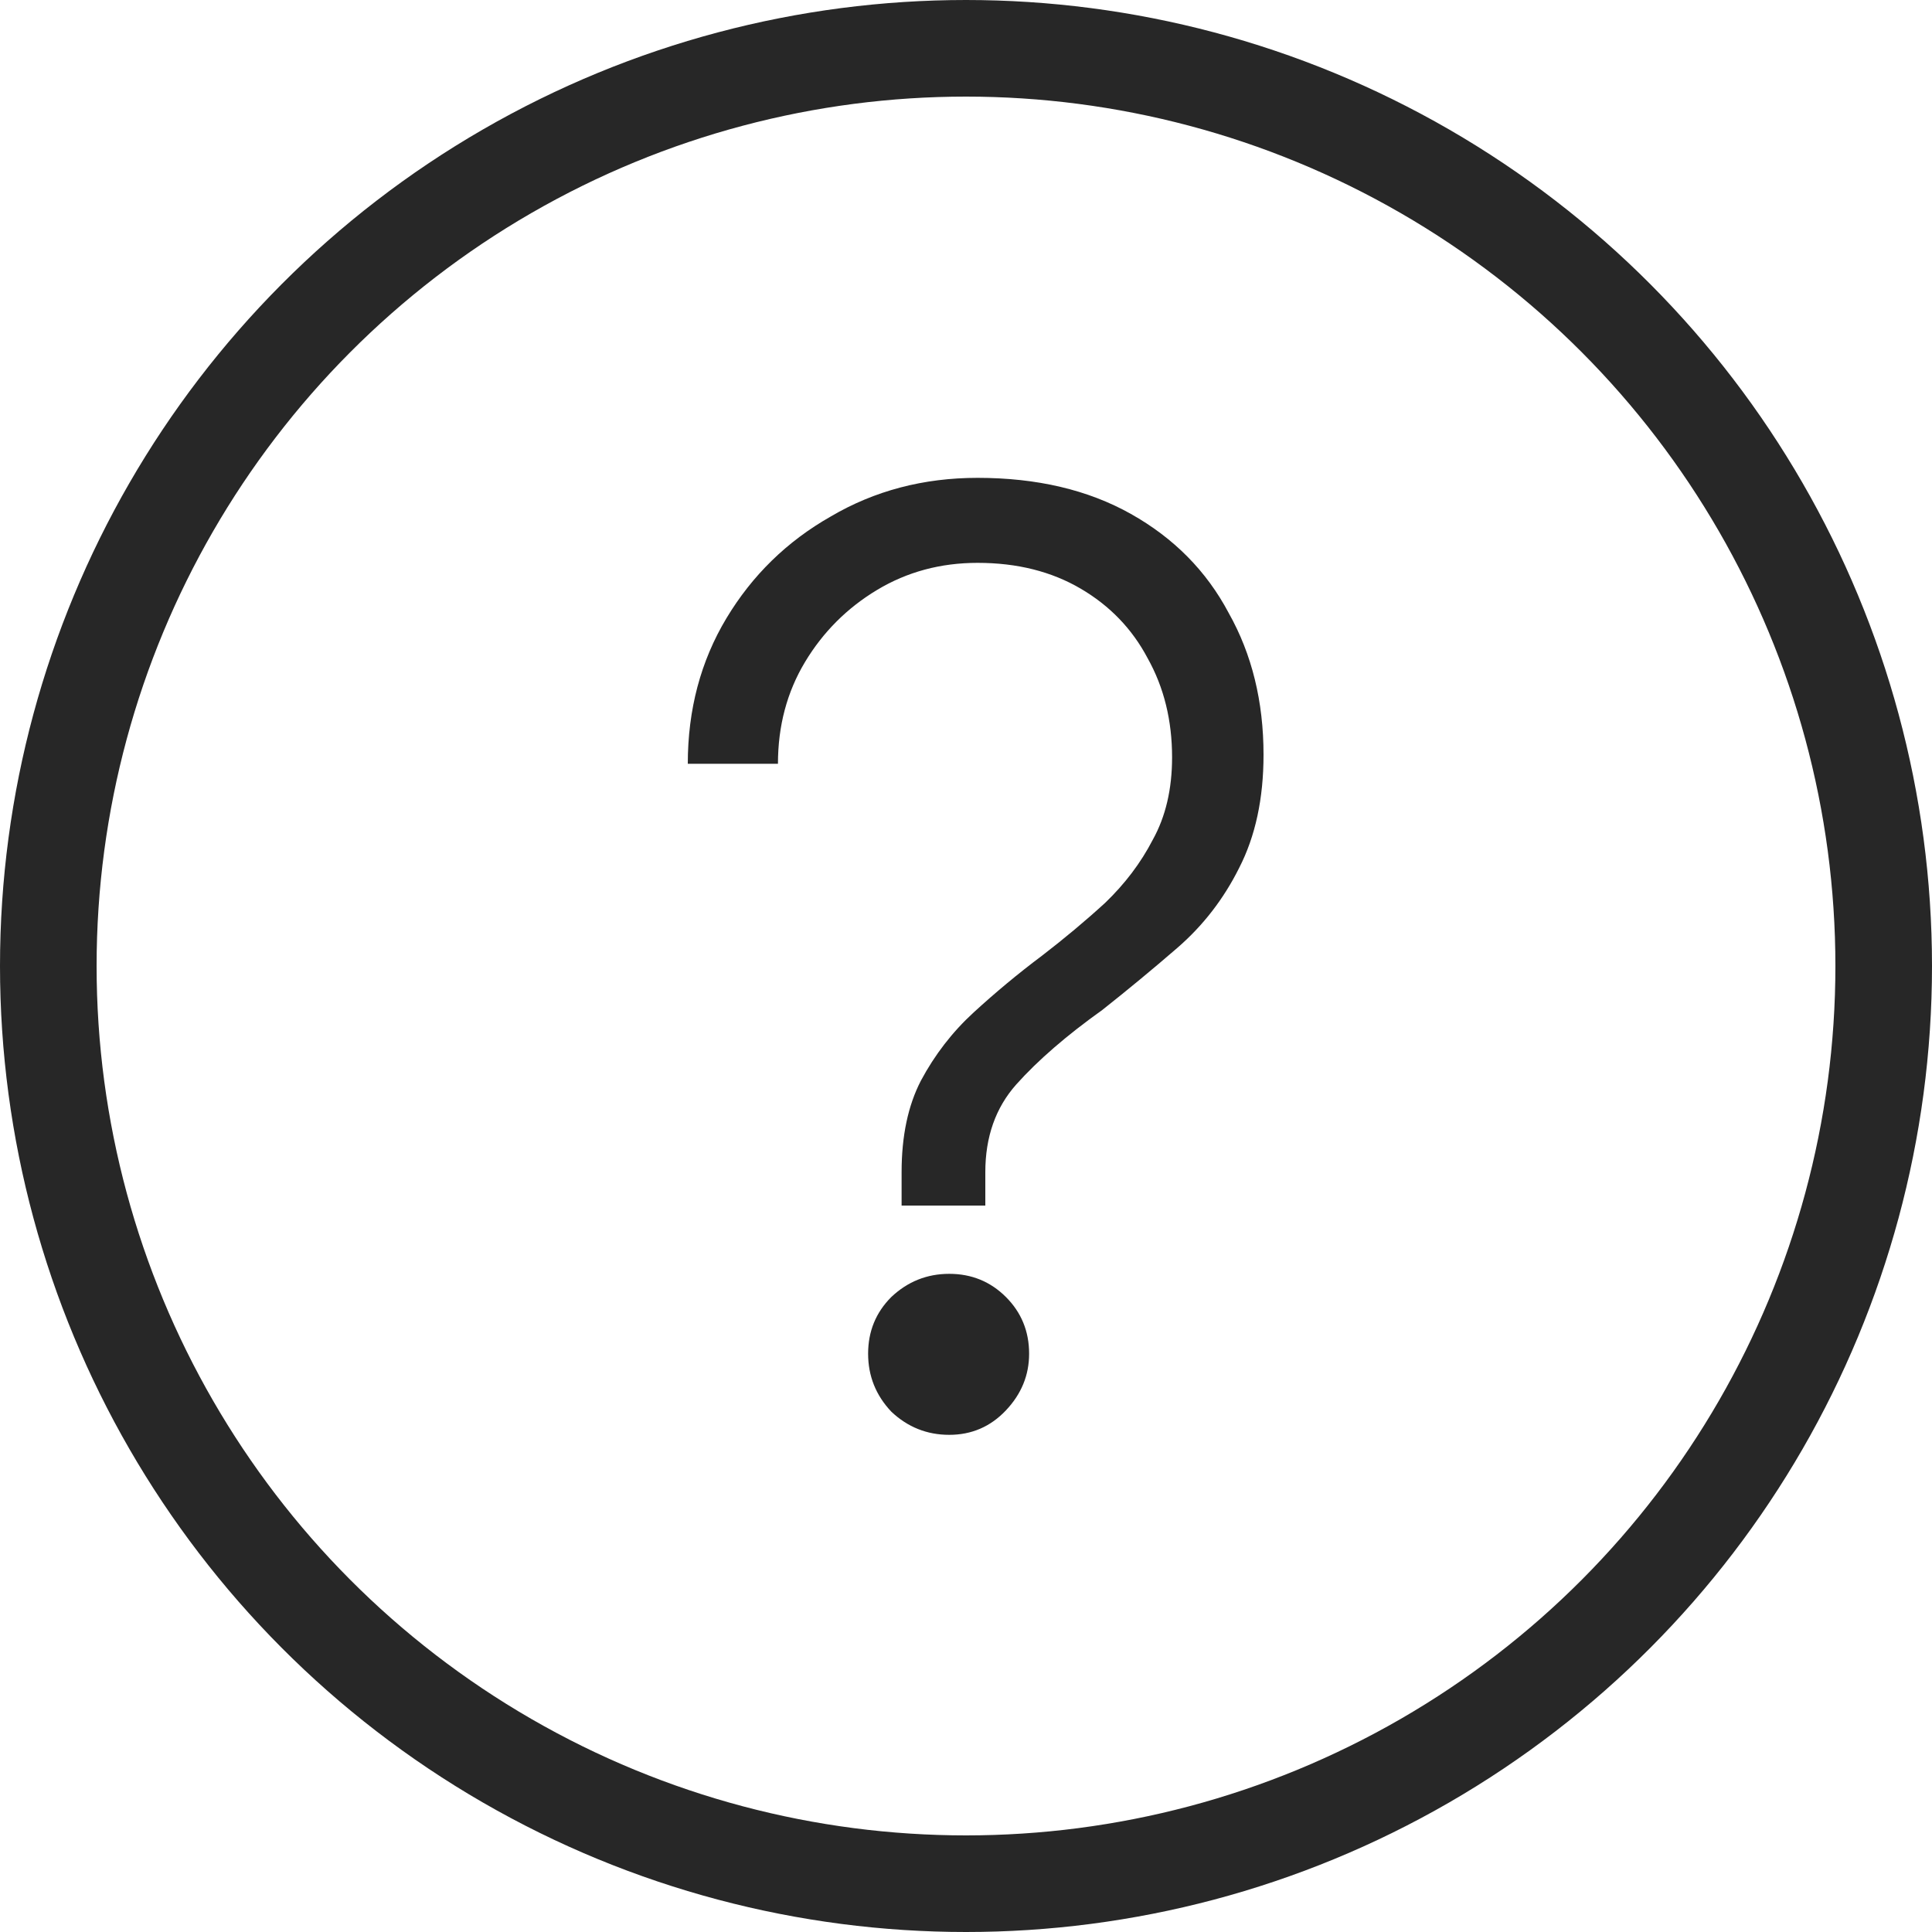
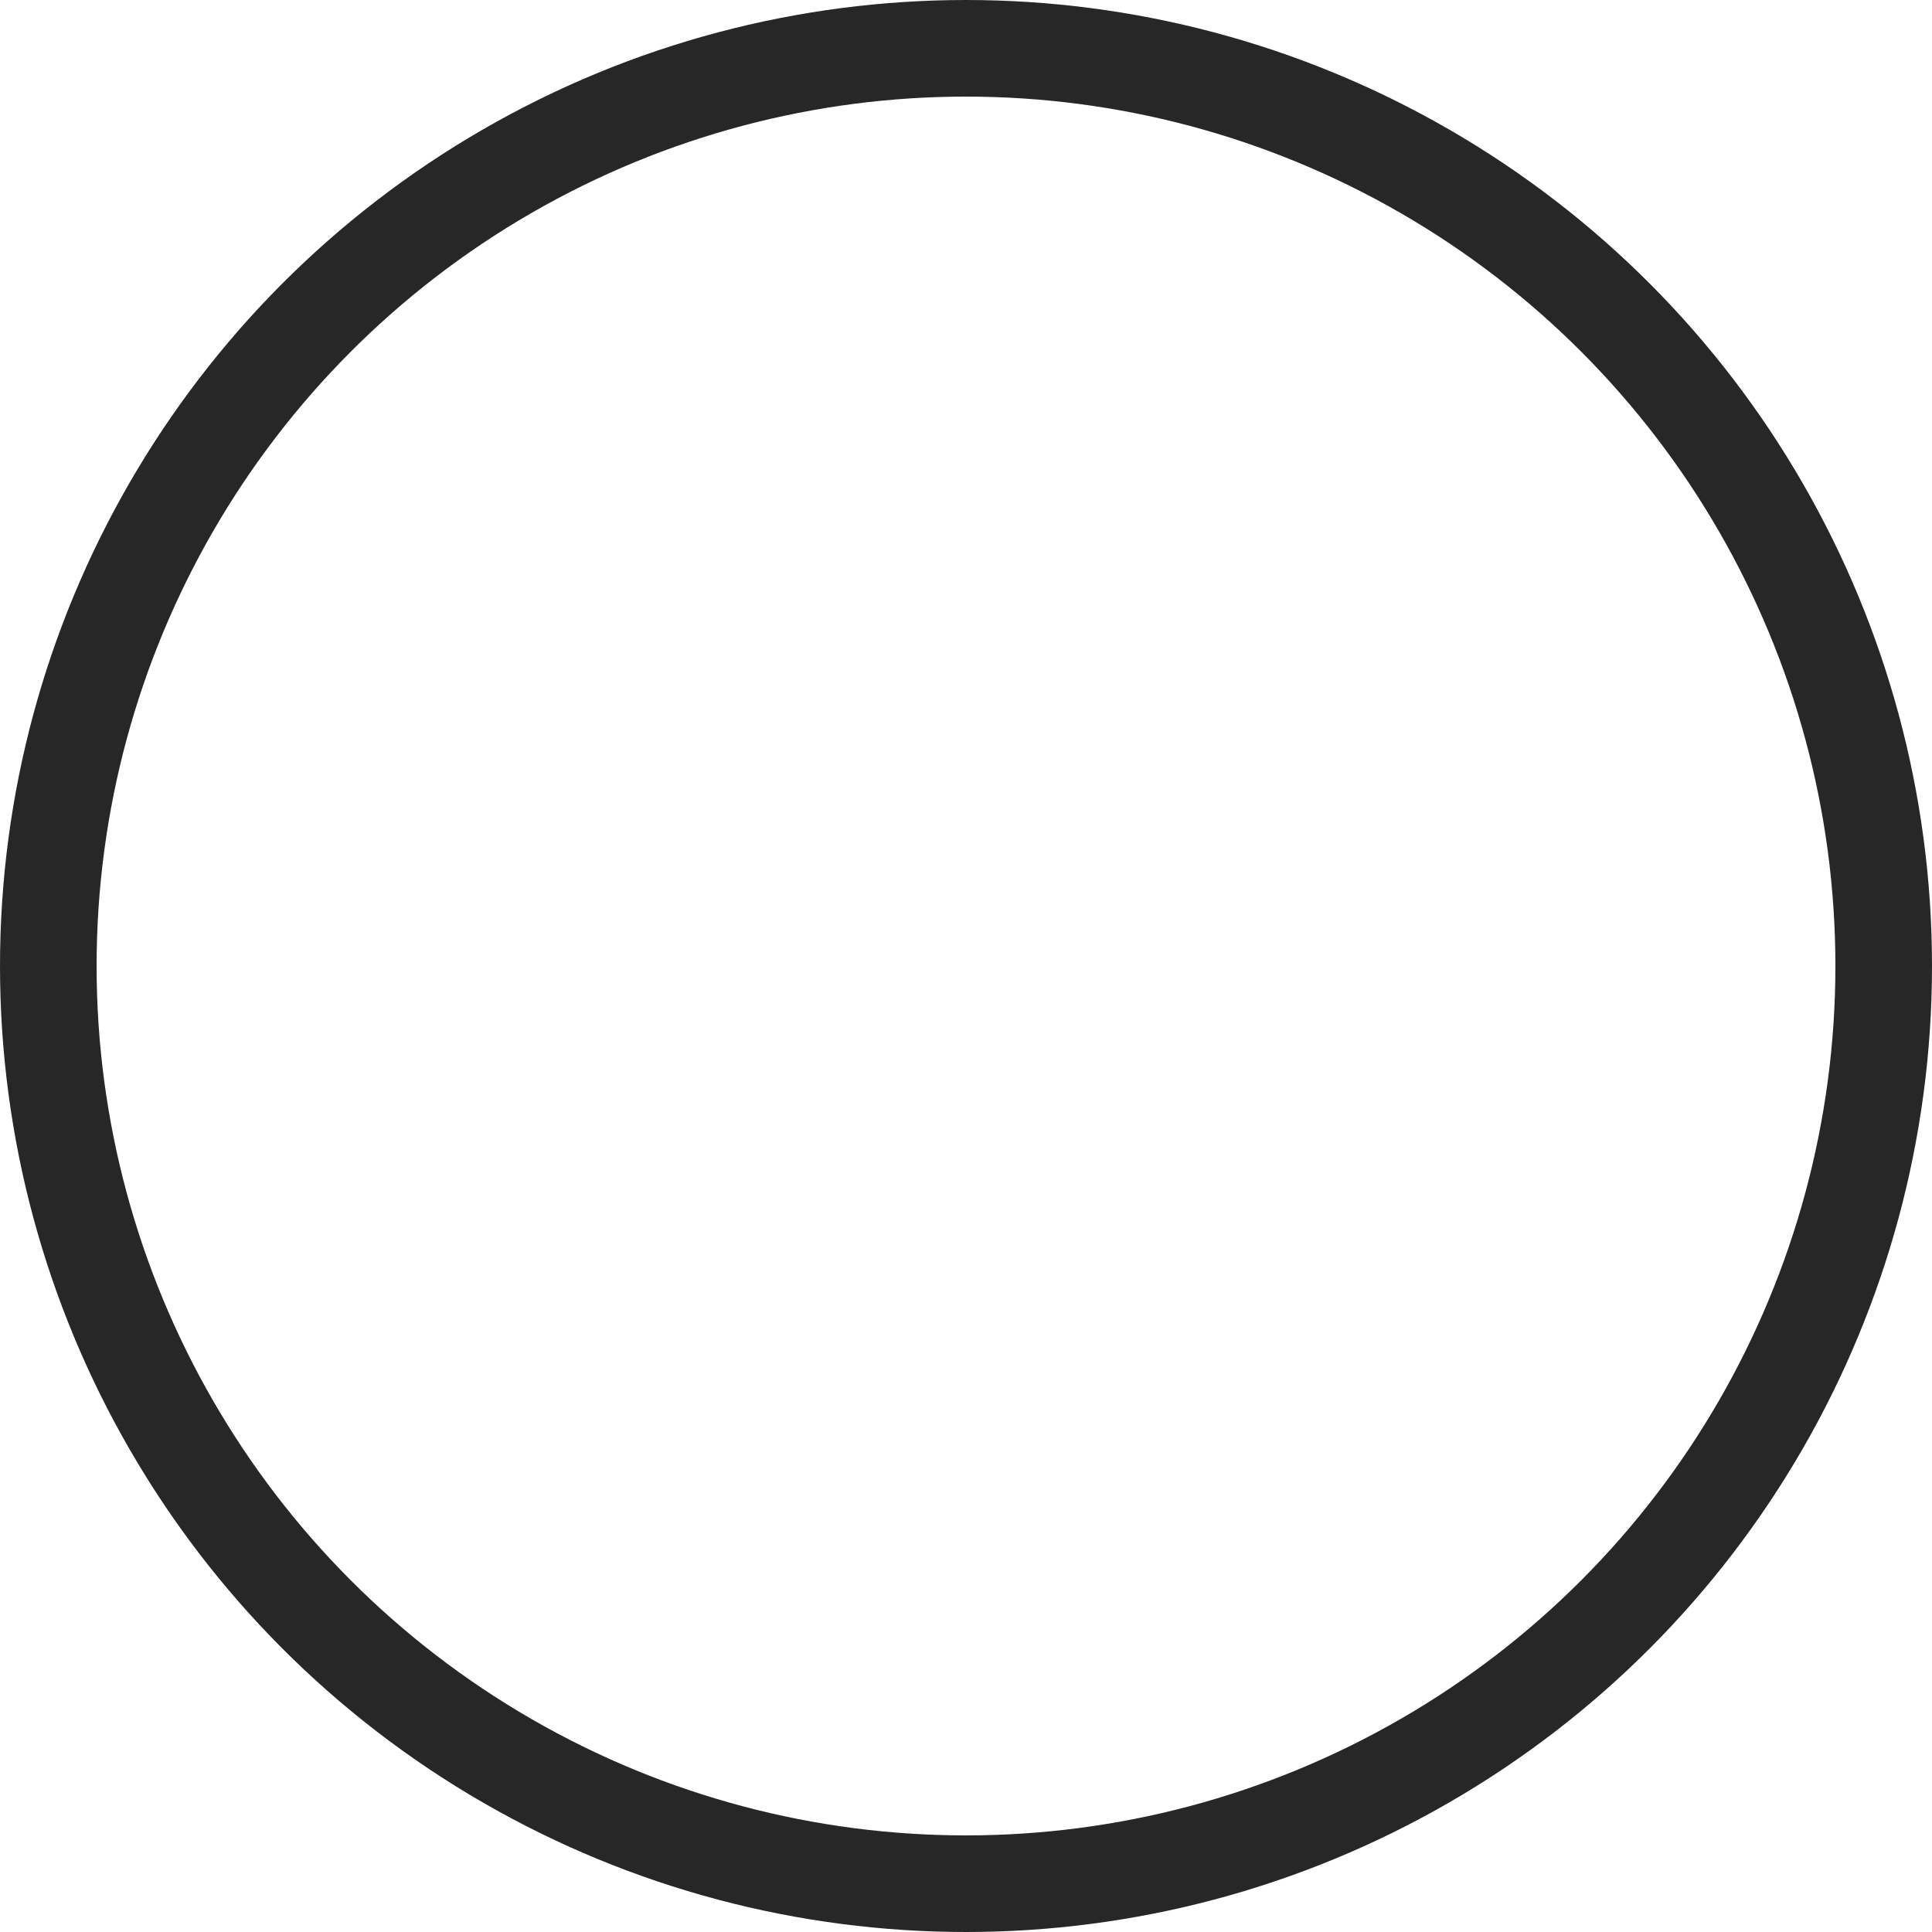
<svg xmlns="http://www.w3.org/2000/svg" fill="none" viewBox="0 0 15 15" height="15" width="15">
-   <path fill="#272727" d="M7.65 9.36H7V9.1C7 8.82 7.05 8.583 7.15 8.39C7.257 8.19 7.393 8.013 7.56 7.86C7.727 7.707 7.903 7.56 8.09 7.42C8.263 7.287 8.427 7.15 8.58 7.01C8.733 6.863 8.857 6.7 8.95 6.52C9.05 6.34 9.1 6.127 9.1 5.88C9.1 5.593 9.037 5.337 8.91 5.11C8.79 4.883 8.617 4.703 8.39 4.57C8.163 4.437 7.897 4.37 7.59 4.37C7.303 4.37 7.043 4.44 6.81 4.58C6.577 4.72 6.39 4.907 6.25 5.14C6.11 5.373 6.04 5.637 6.04 5.93H5.34C5.34 5.51 5.44 5.133 5.64 4.8C5.84 4.467 6.11 4.203 6.45 4.01C6.79 3.81 7.17 3.71 7.59 3.71C8.05 3.71 8.447 3.803 8.78 3.99C9.113 4.177 9.367 4.433 9.54 4.76C9.72 5.08 9.81 5.447 9.81 5.86C9.81 6.2 9.747 6.493 9.62 6.74C9.5 6.98 9.34 7.187 9.14 7.36C8.947 7.527 8.753 7.687 8.56 7.84C8.28 8.04 8.057 8.233 7.89 8.42C7.73 8.6 7.65 8.827 7.65 9.1V9.36ZM7.37 11.14C7.197 11.14 7.047 11.08 6.92 10.96C6.8 10.833 6.74 10.683 6.74 10.51C6.74 10.337 6.8 10.19 6.92 10.07C7.047 9.95 7.197 9.89 7.37 9.89C7.543 9.89 7.69 9.95 7.81 10.07C7.93 10.19 7.99 10.337 7.99 10.51C7.99 10.677 7.93 10.823 7.81 10.95C7.69 11.077 7.543 11.14 7.37 11.14Z" />
  <circle stroke-width="0.75" stroke="#272727" r="7.125" cy="7.5" cx="7.5" />
</svg>